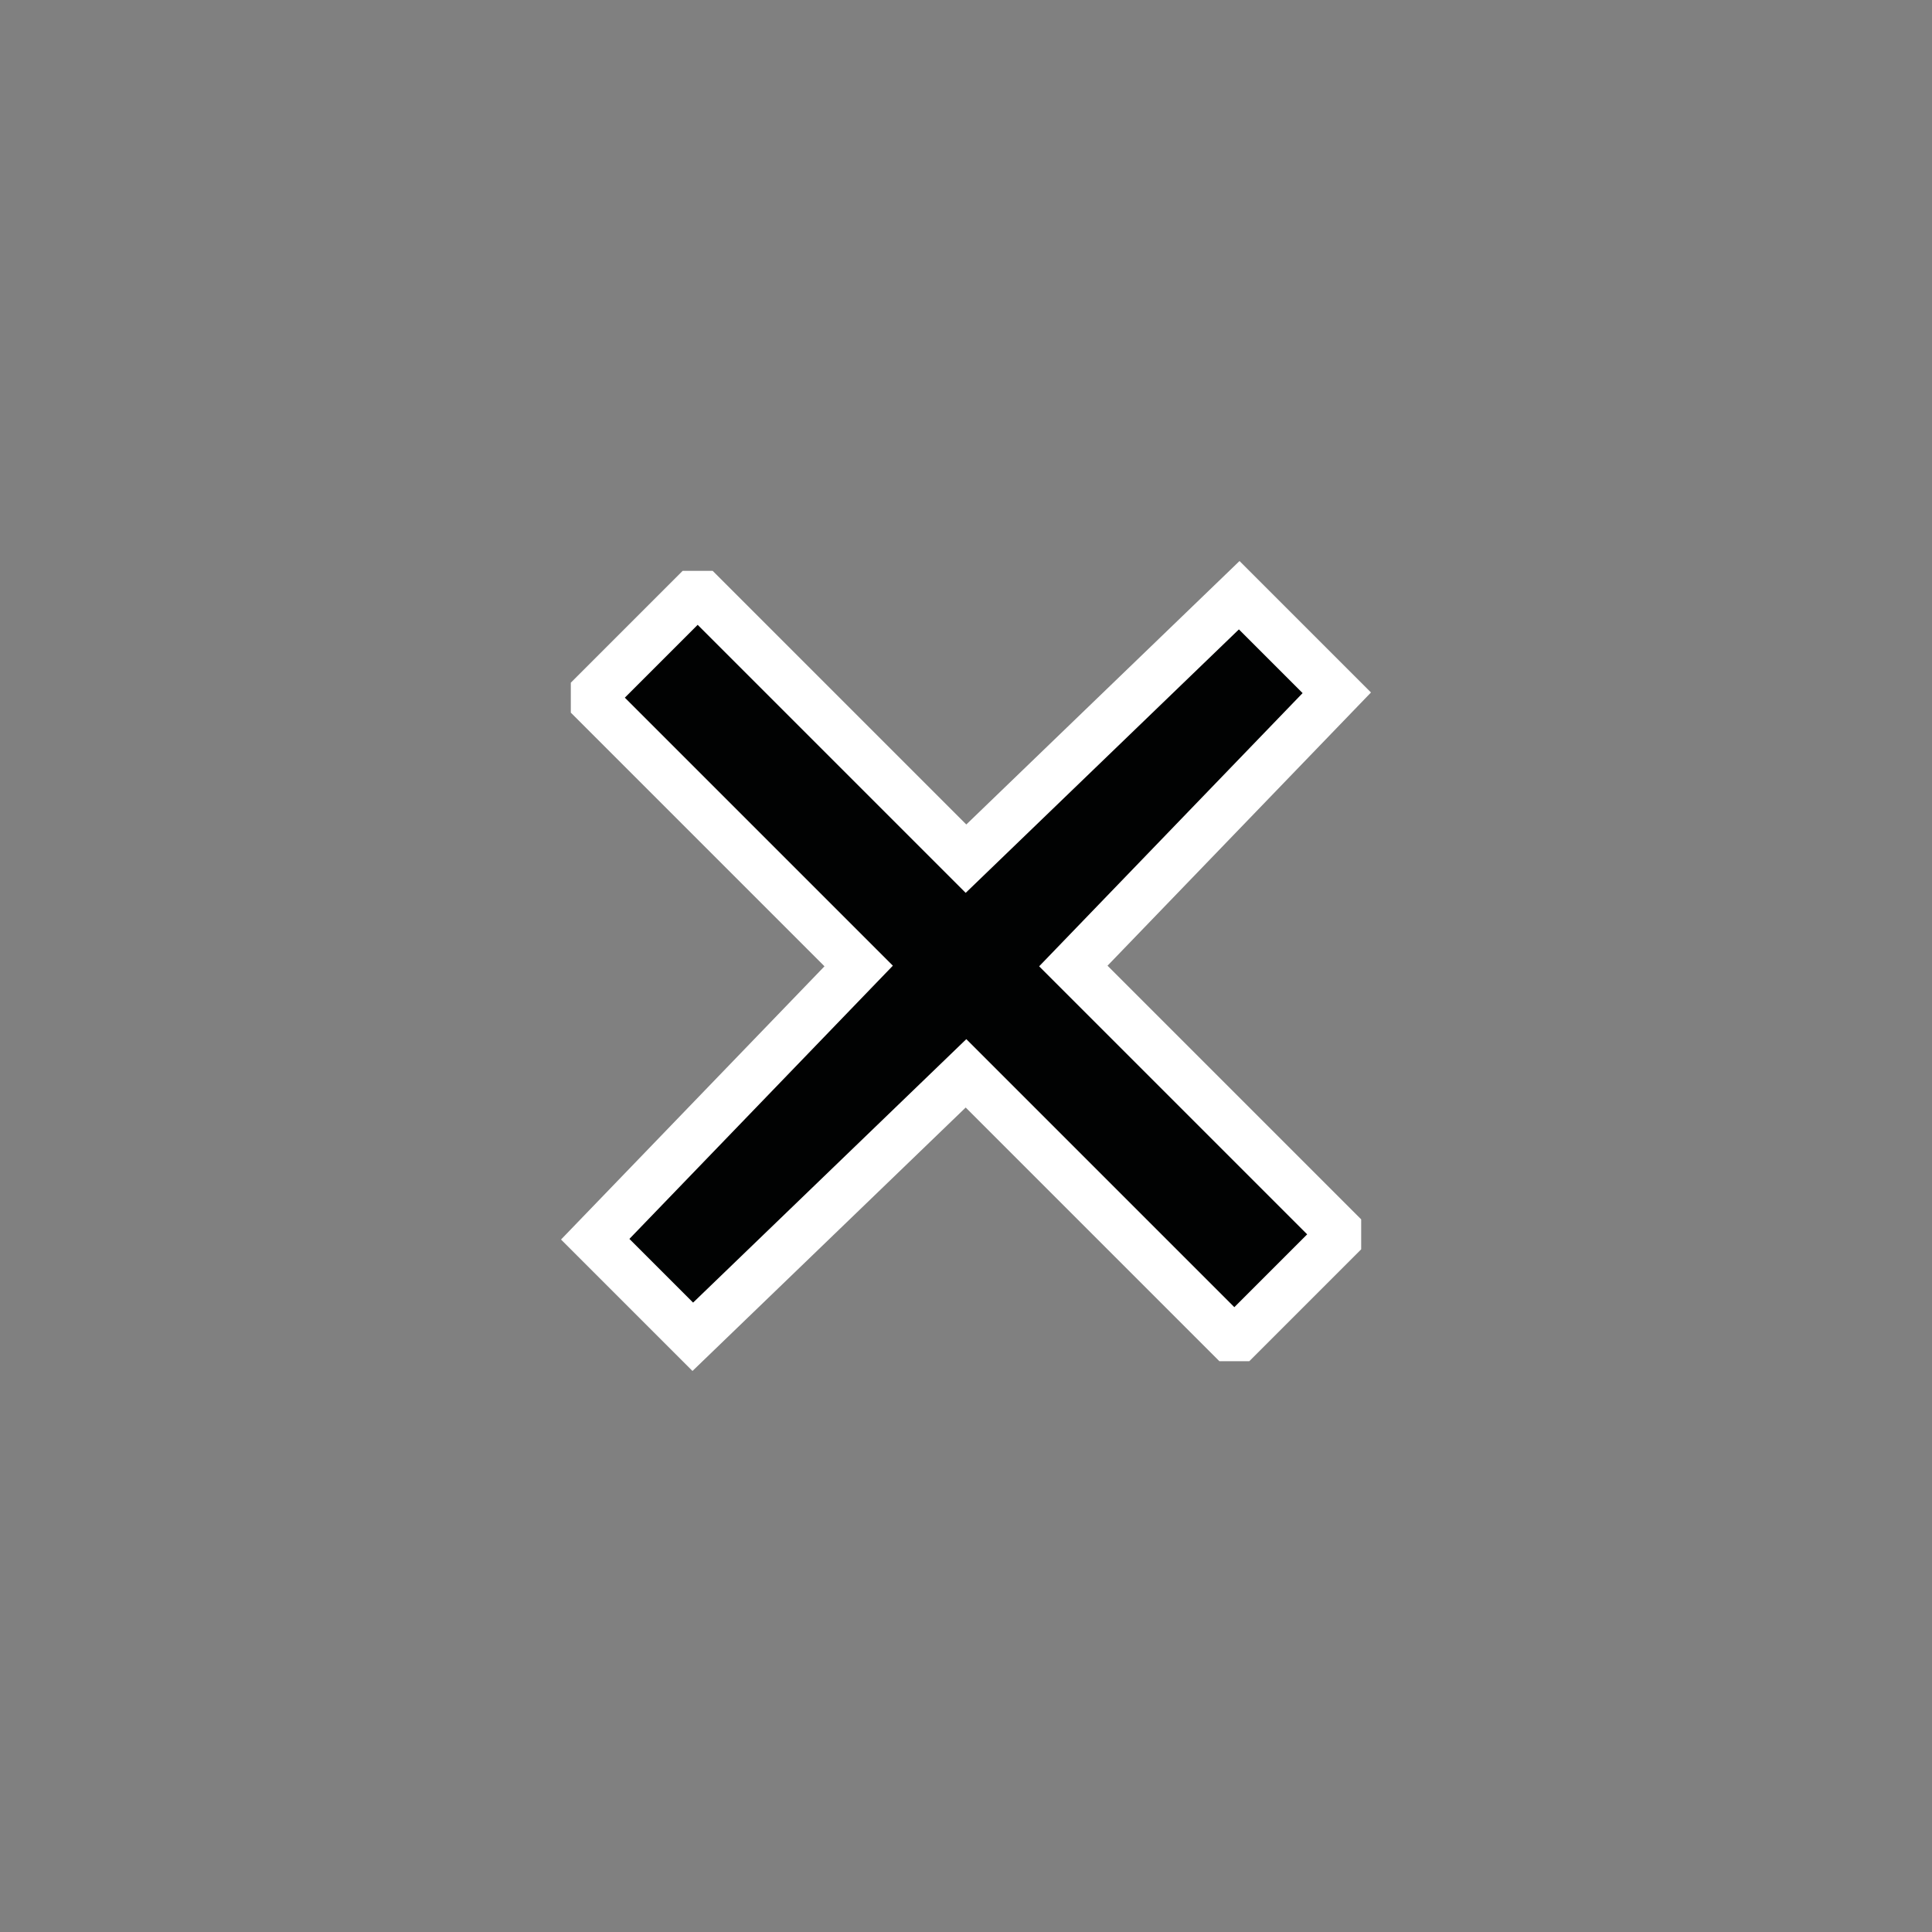
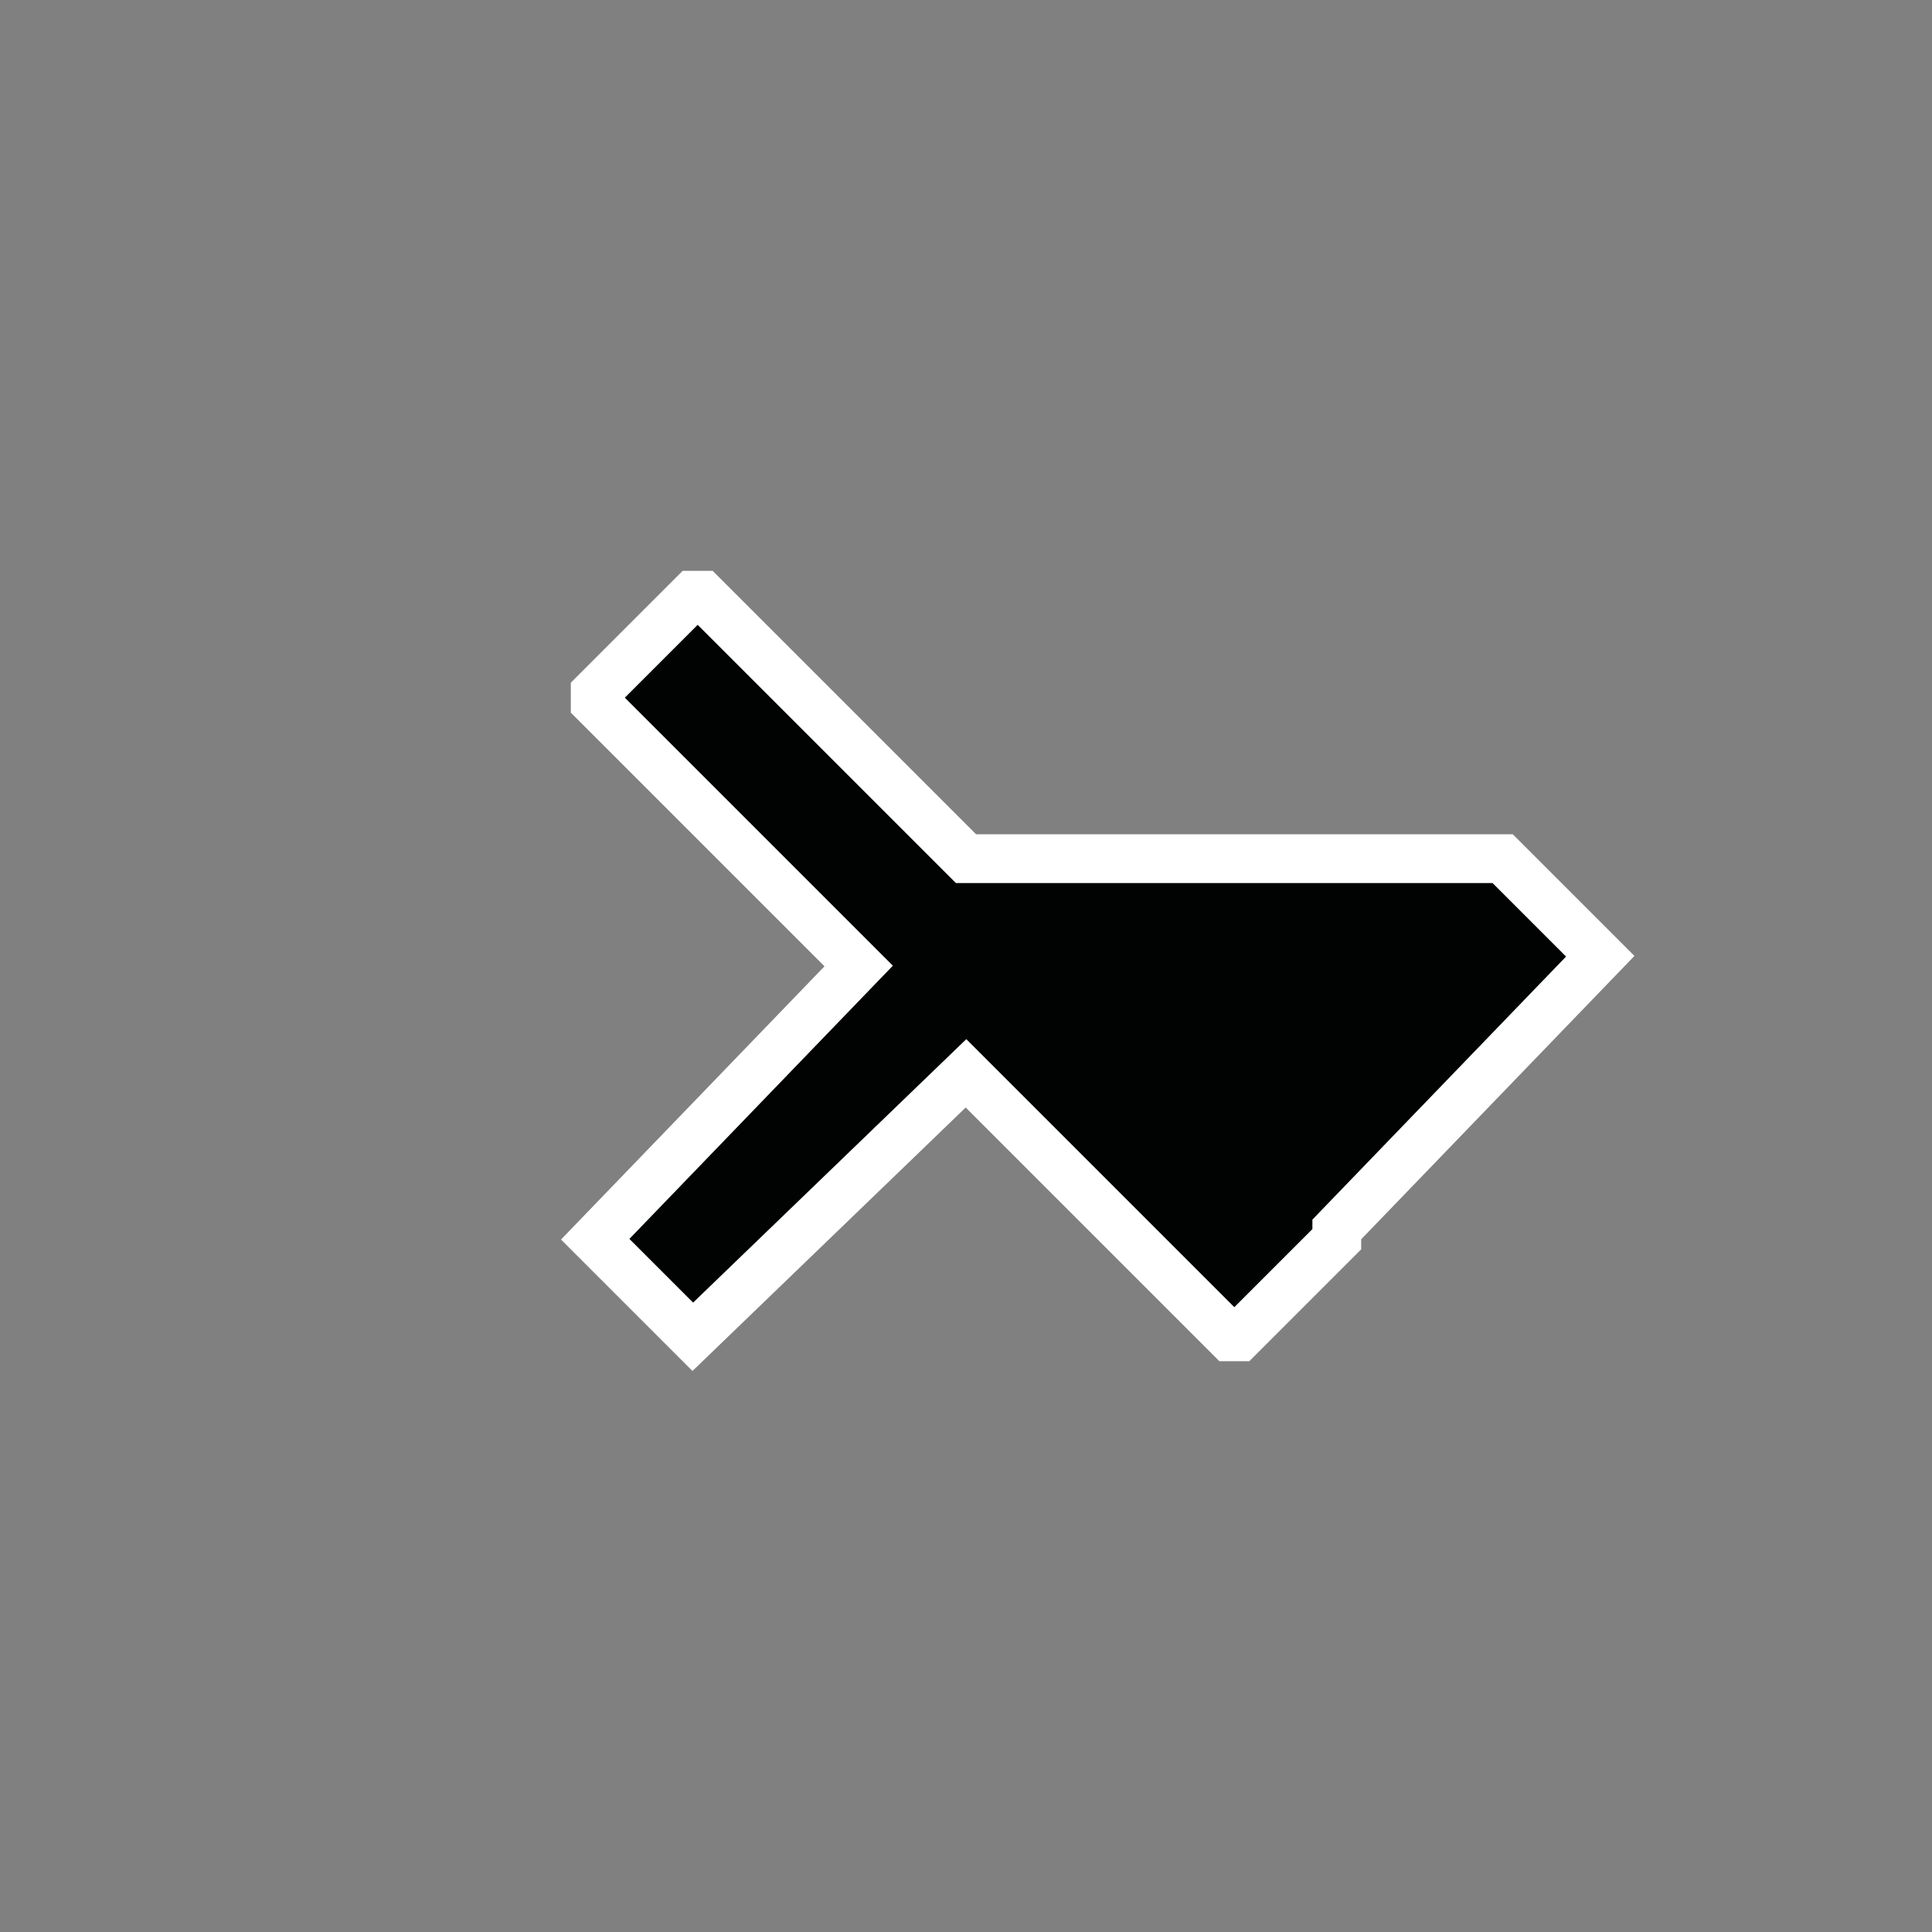
<svg xmlns="http://www.w3.org/2000/svg" width="30" height="30" viewBox="0 0 19.8 19.8">
  <rect x="0" y="0" width="19.8" height="19.8" fill="#808080" stroke="none" />
-   <path fill="#010202" stroke="#fff" stroke-width=".5" stroke-miterlimit="10" d="M9.9 11l2.7 2.7h.1l1-1v-.1L11 9.9l2.7-2.8h0l-1-1h0L9.9 8.8 7.2 6.1h-.1l-1 1v.1l2.7 2.7-2.7 2.8h0l1 1h0z" />
+   <path fill="#010202" stroke="#fff" stroke-width=".5" stroke-miterlimit="10" d="M9.9 11l2.7 2.7h.1l1-1v-.1l2.7-2.8h0l-1-1h0L9.9 8.8 7.2 6.1h-.1l-1 1v.1l2.7 2.7-2.7 2.8h0l1 1h0z" />
</svg>